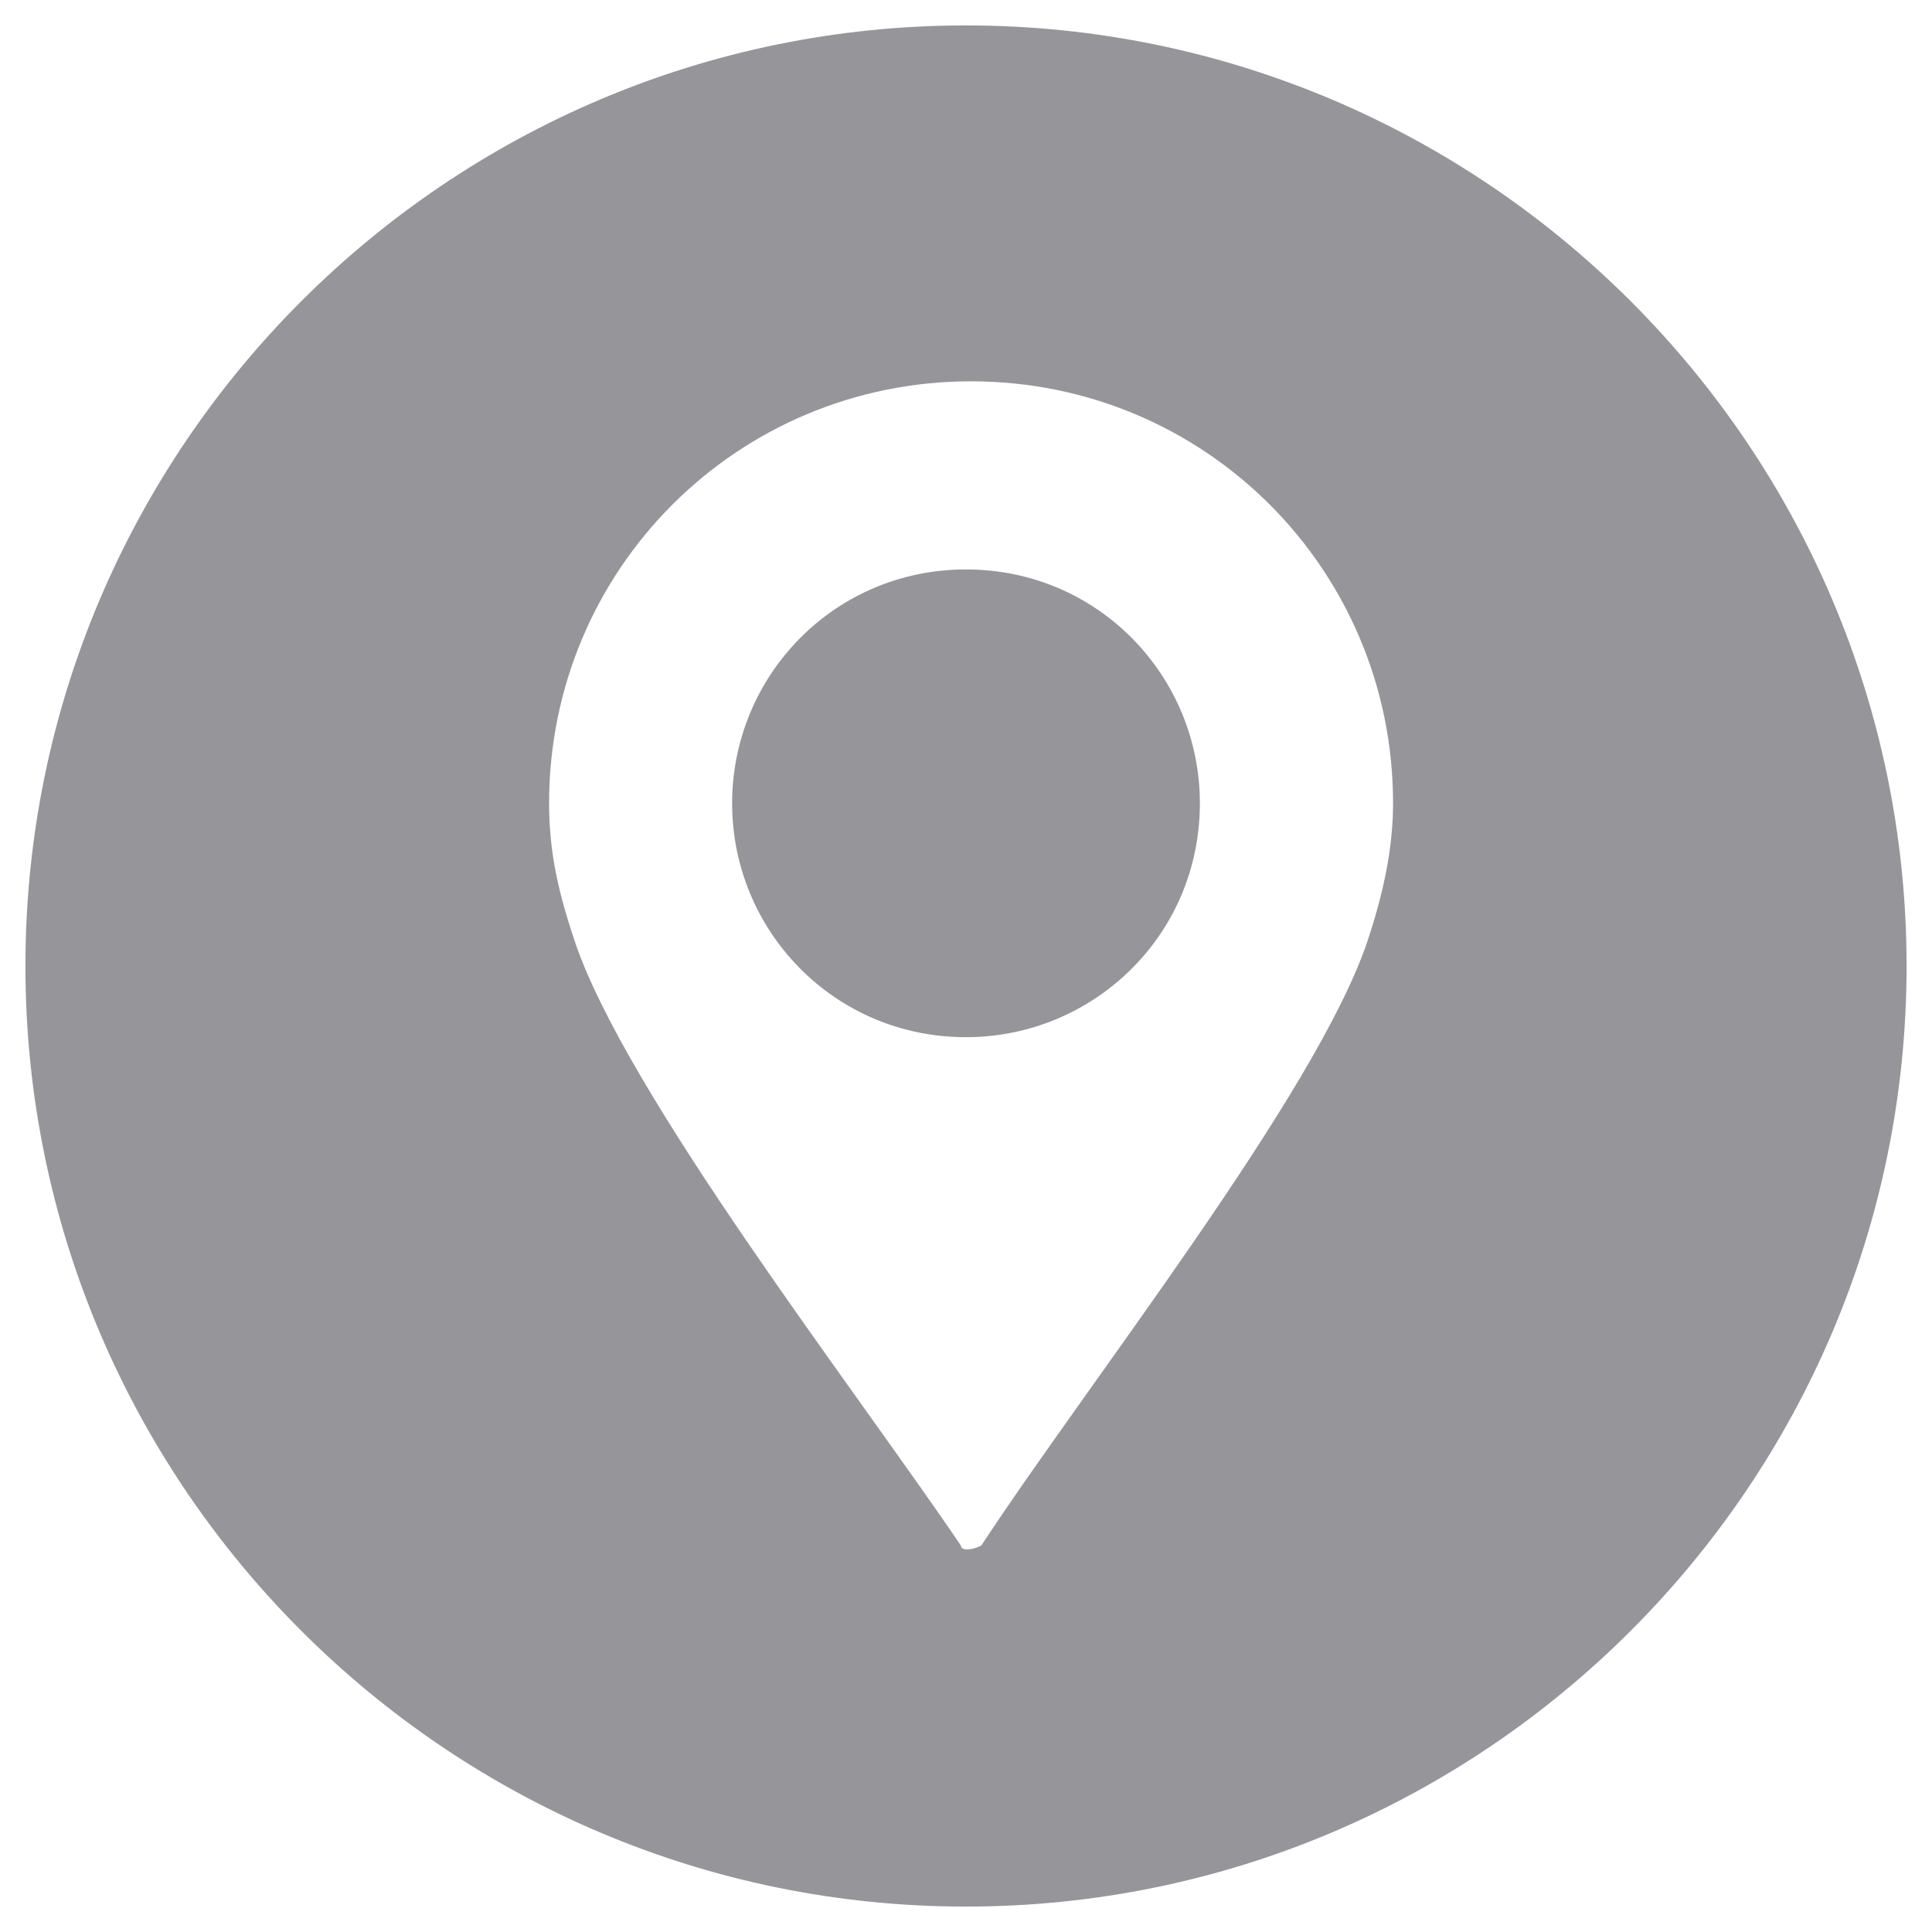
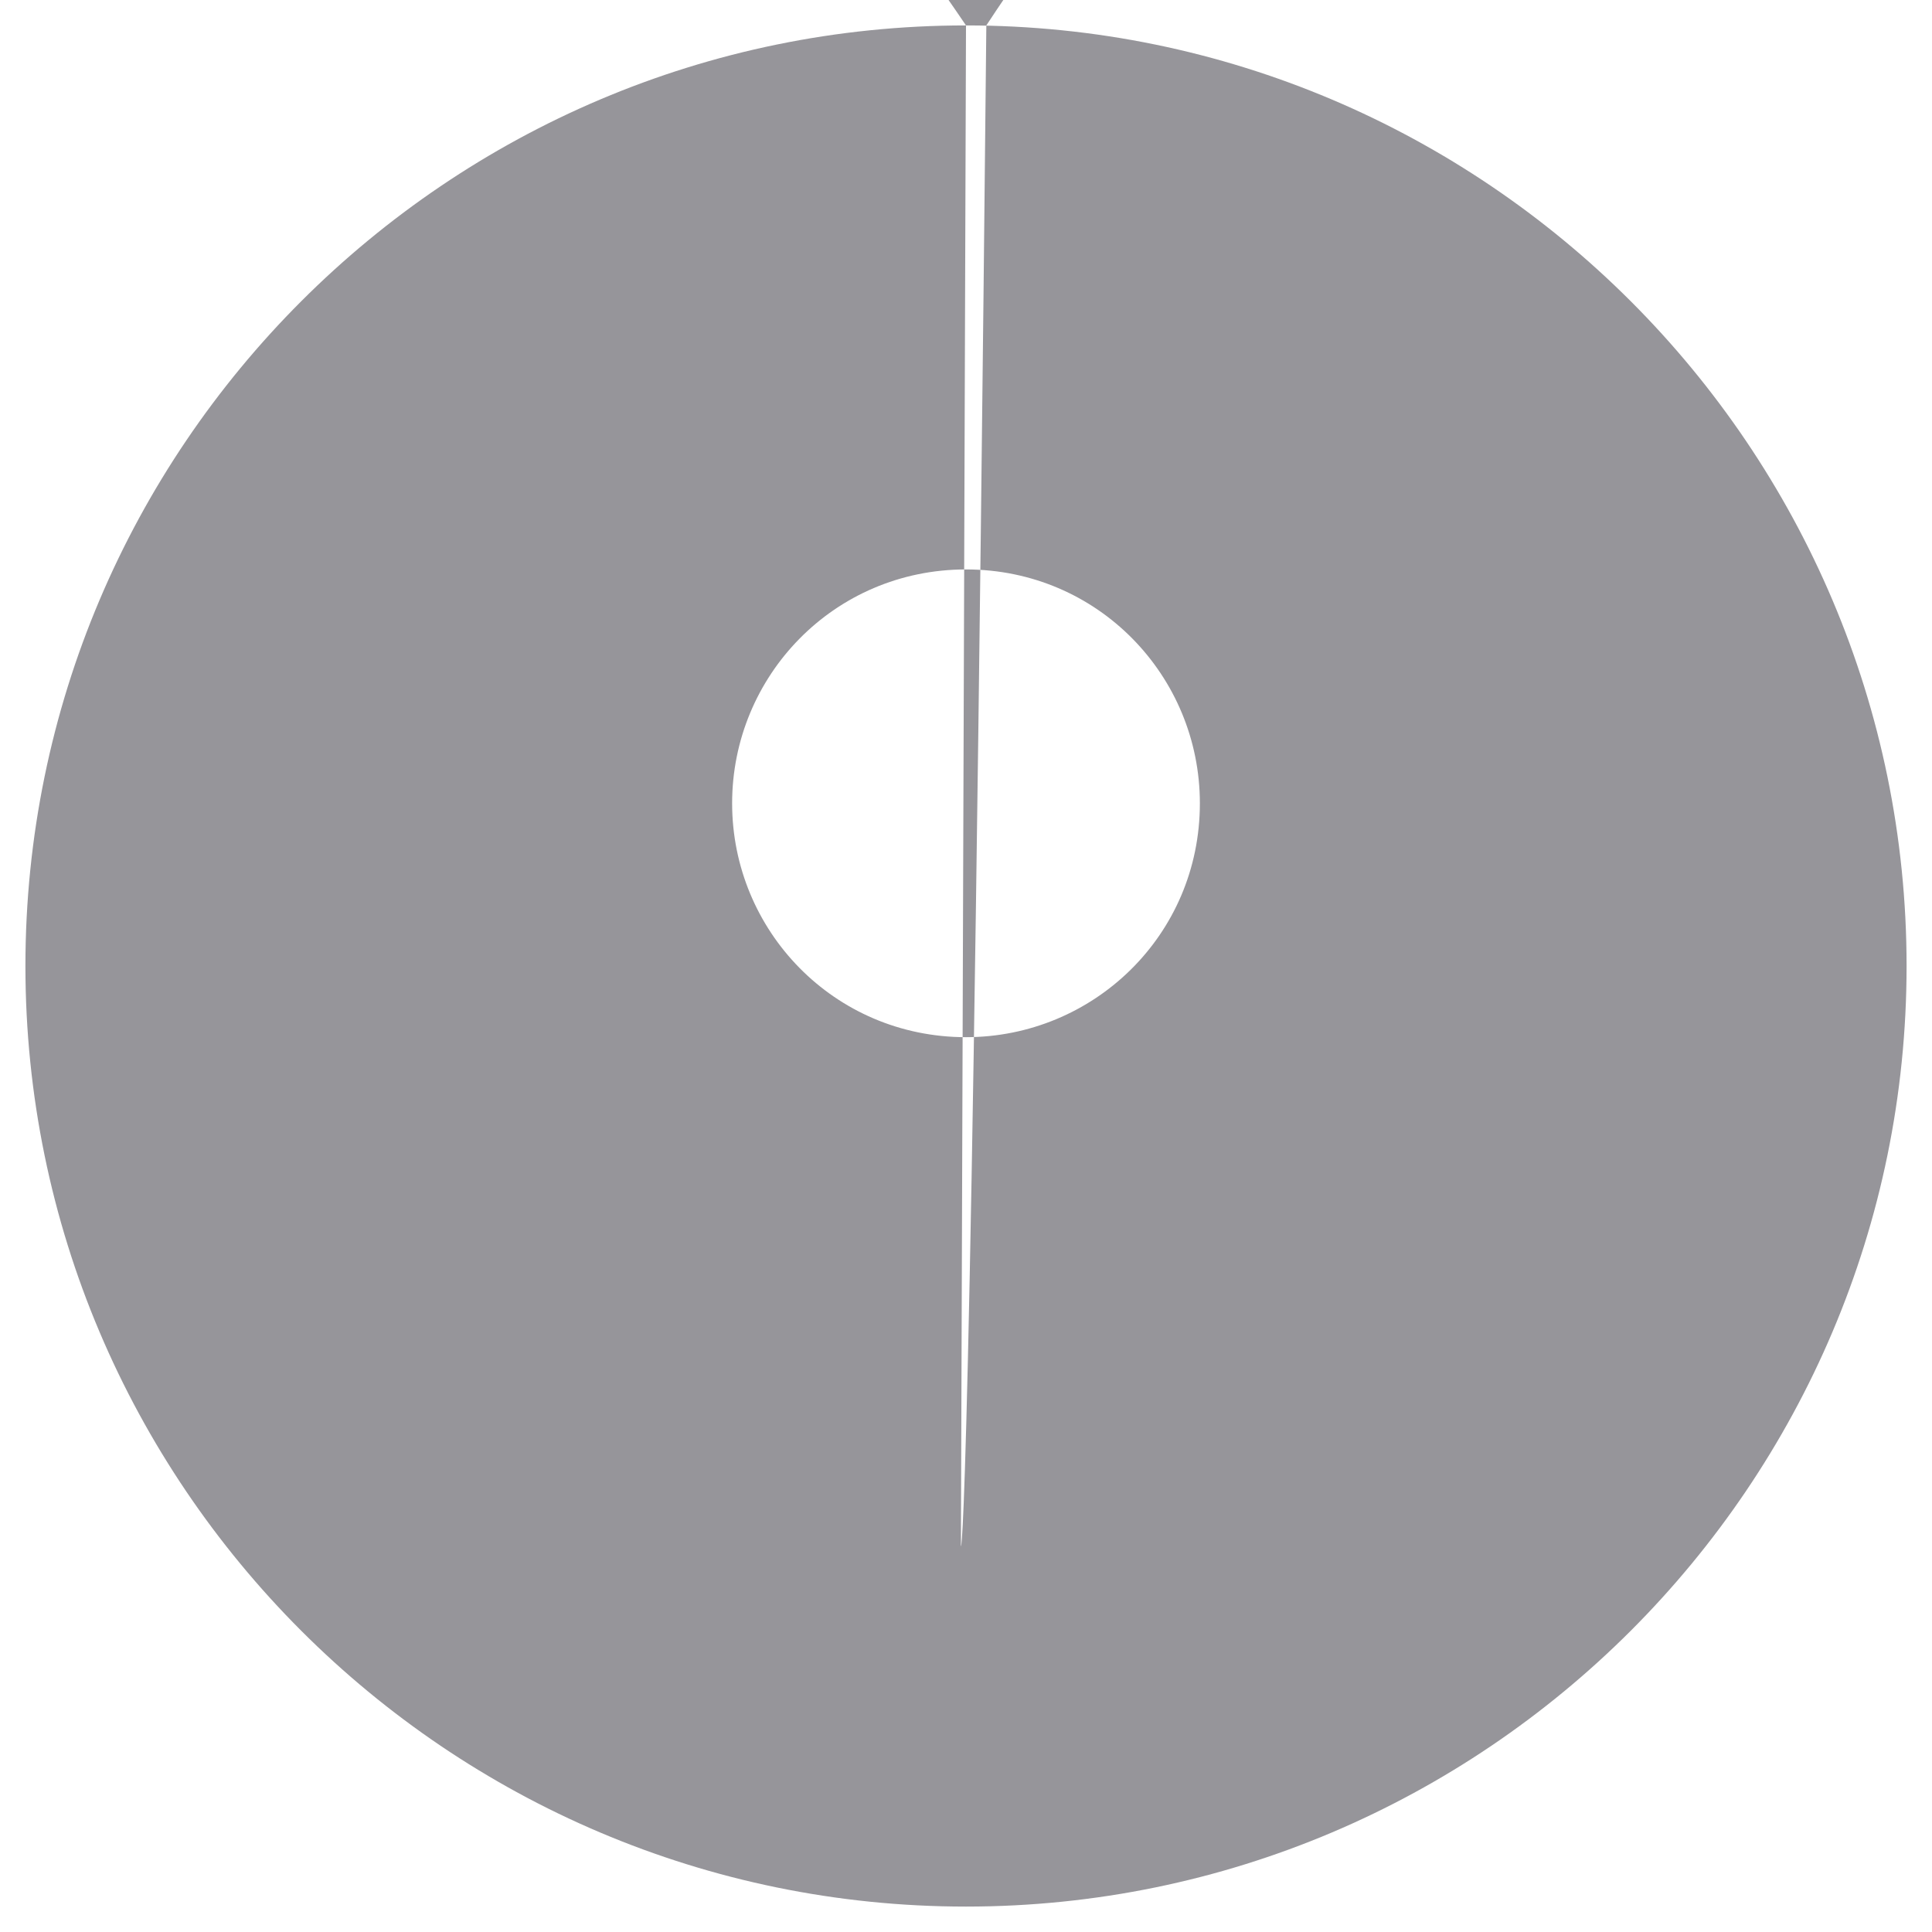
<svg xmlns="http://www.w3.org/2000/svg" version="1.1" id="Layer_1" x="0px" y="0px" viewBox="0 0 38 38" style="enable-background:new 0 0 38 38;" xml:space="preserve">
  <style type="text/css">
	.st0{fill-rule:evenodd;clip-rule:evenodd;fill:#96959A;}
</style>
-   <path class="st0" d="M19,0.5c10.2,0,18.5,8.3,18.5,18.5S29.2,37.5,19,37.5S0.5,29.2,0.5,19S8.8,0.5,19,0.5L19,0.5z M18.9,30.4  c-2.1-3.1-6.6-8.9-7.6-11.9c-0.3-0.9-0.5-1.7-0.5-2.7c0-4.6,3.7-8.3,8.3-8.3s8.3,3.7,8.3,8.3c0,0.9-0.2,1.8-0.5,2.7  c-1,3-5.5,8.7-7.6,11.9C19.1,30.5,18.9,30.5,18.9,30.4L18.9,30.4z M19,11.2c2.6,0,4.6,2.1,4.6,4.6c0,2.6-2.1,4.6-4.6,4.6  c-2.6,0-4.6-2.1-4.6-4.6C14.4,13.3,16.4,11.2,19,11.2L19,11.2z" />
+   <path class="st0" d="M19,0.5c10.2,0,18.5,8.3,18.5,18.5S29.2,37.5,19,37.5S0.5,29.2,0.5,19S8.8,0.5,19,0.5L19,0.5z c-2.1-3.1-6.6-8.9-7.6-11.9c-0.3-0.9-0.5-1.7-0.5-2.7c0-4.6,3.7-8.3,8.3-8.3s8.3,3.7,8.3,8.3c0,0.9-0.2,1.8-0.5,2.7  c-1,3-5.5,8.7-7.6,11.9C19.1,30.5,18.9,30.5,18.9,30.4L18.9,30.4z M19,11.2c2.6,0,4.6,2.1,4.6,4.6c0,2.6-2.1,4.6-4.6,4.6  c-2.6,0-4.6-2.1-4.6-4.6C14.4,13.3,16.4,11.2,19,11.2L19,11.2z" />
</svg>